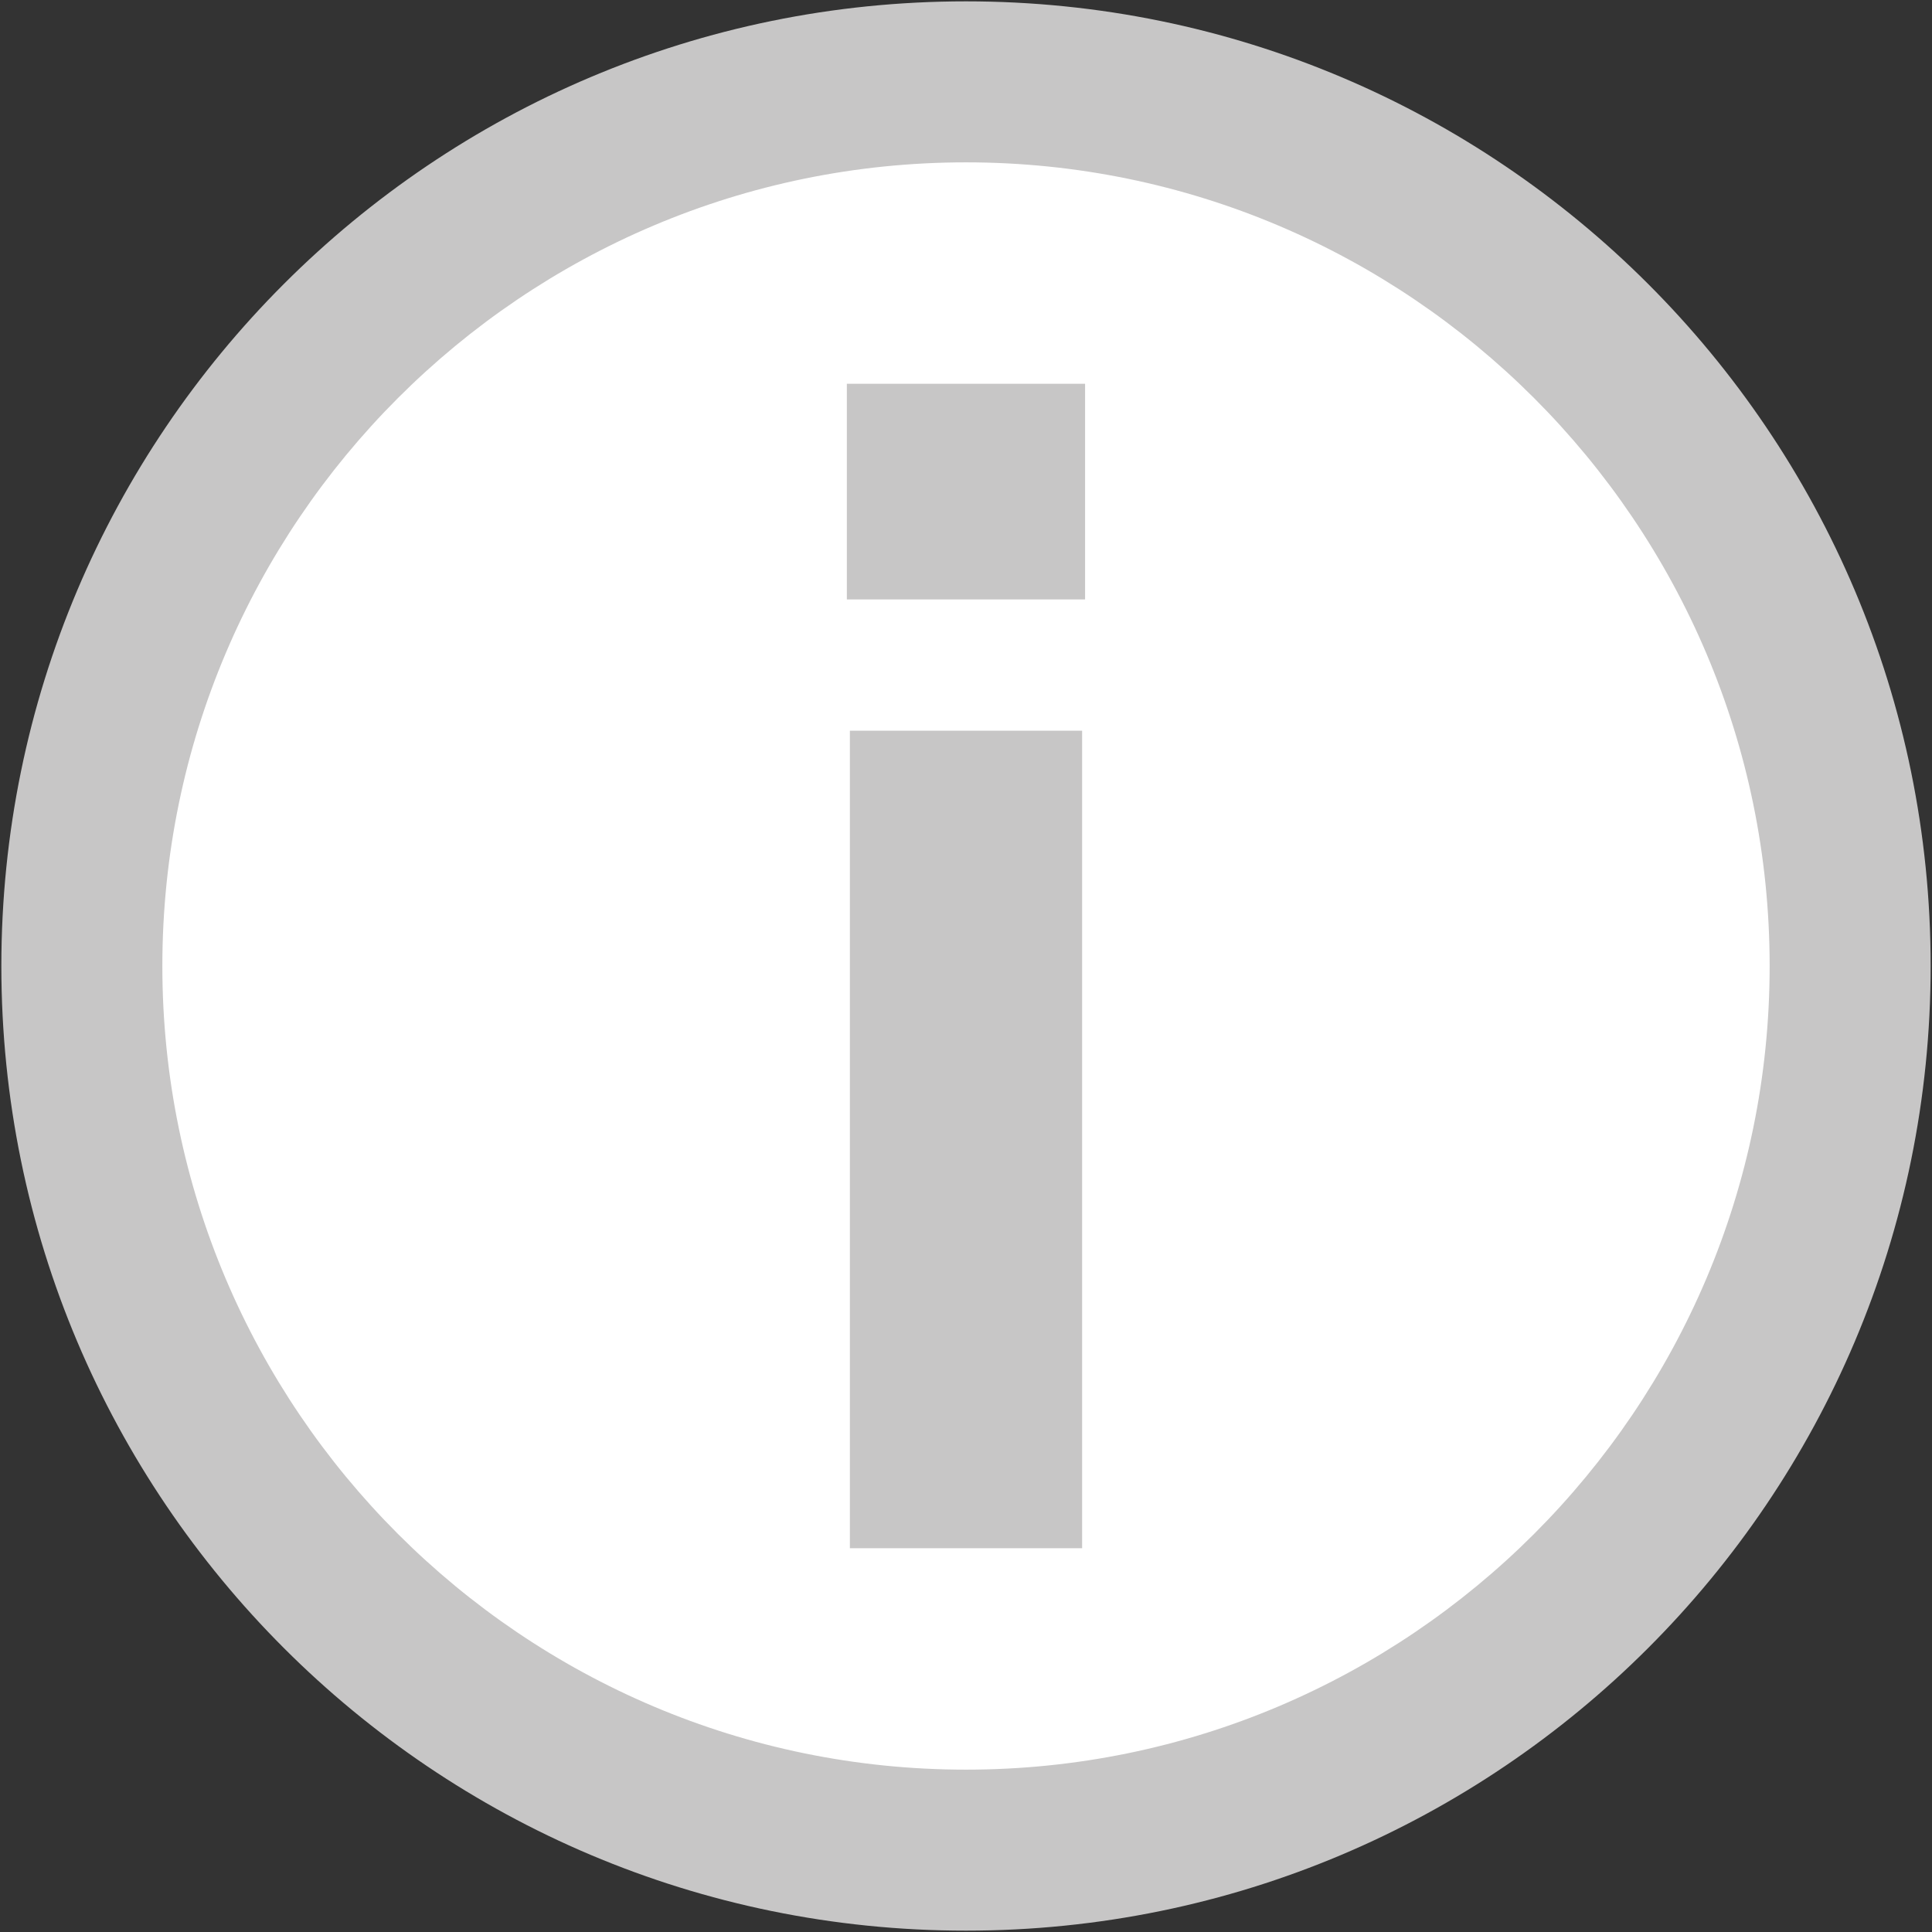
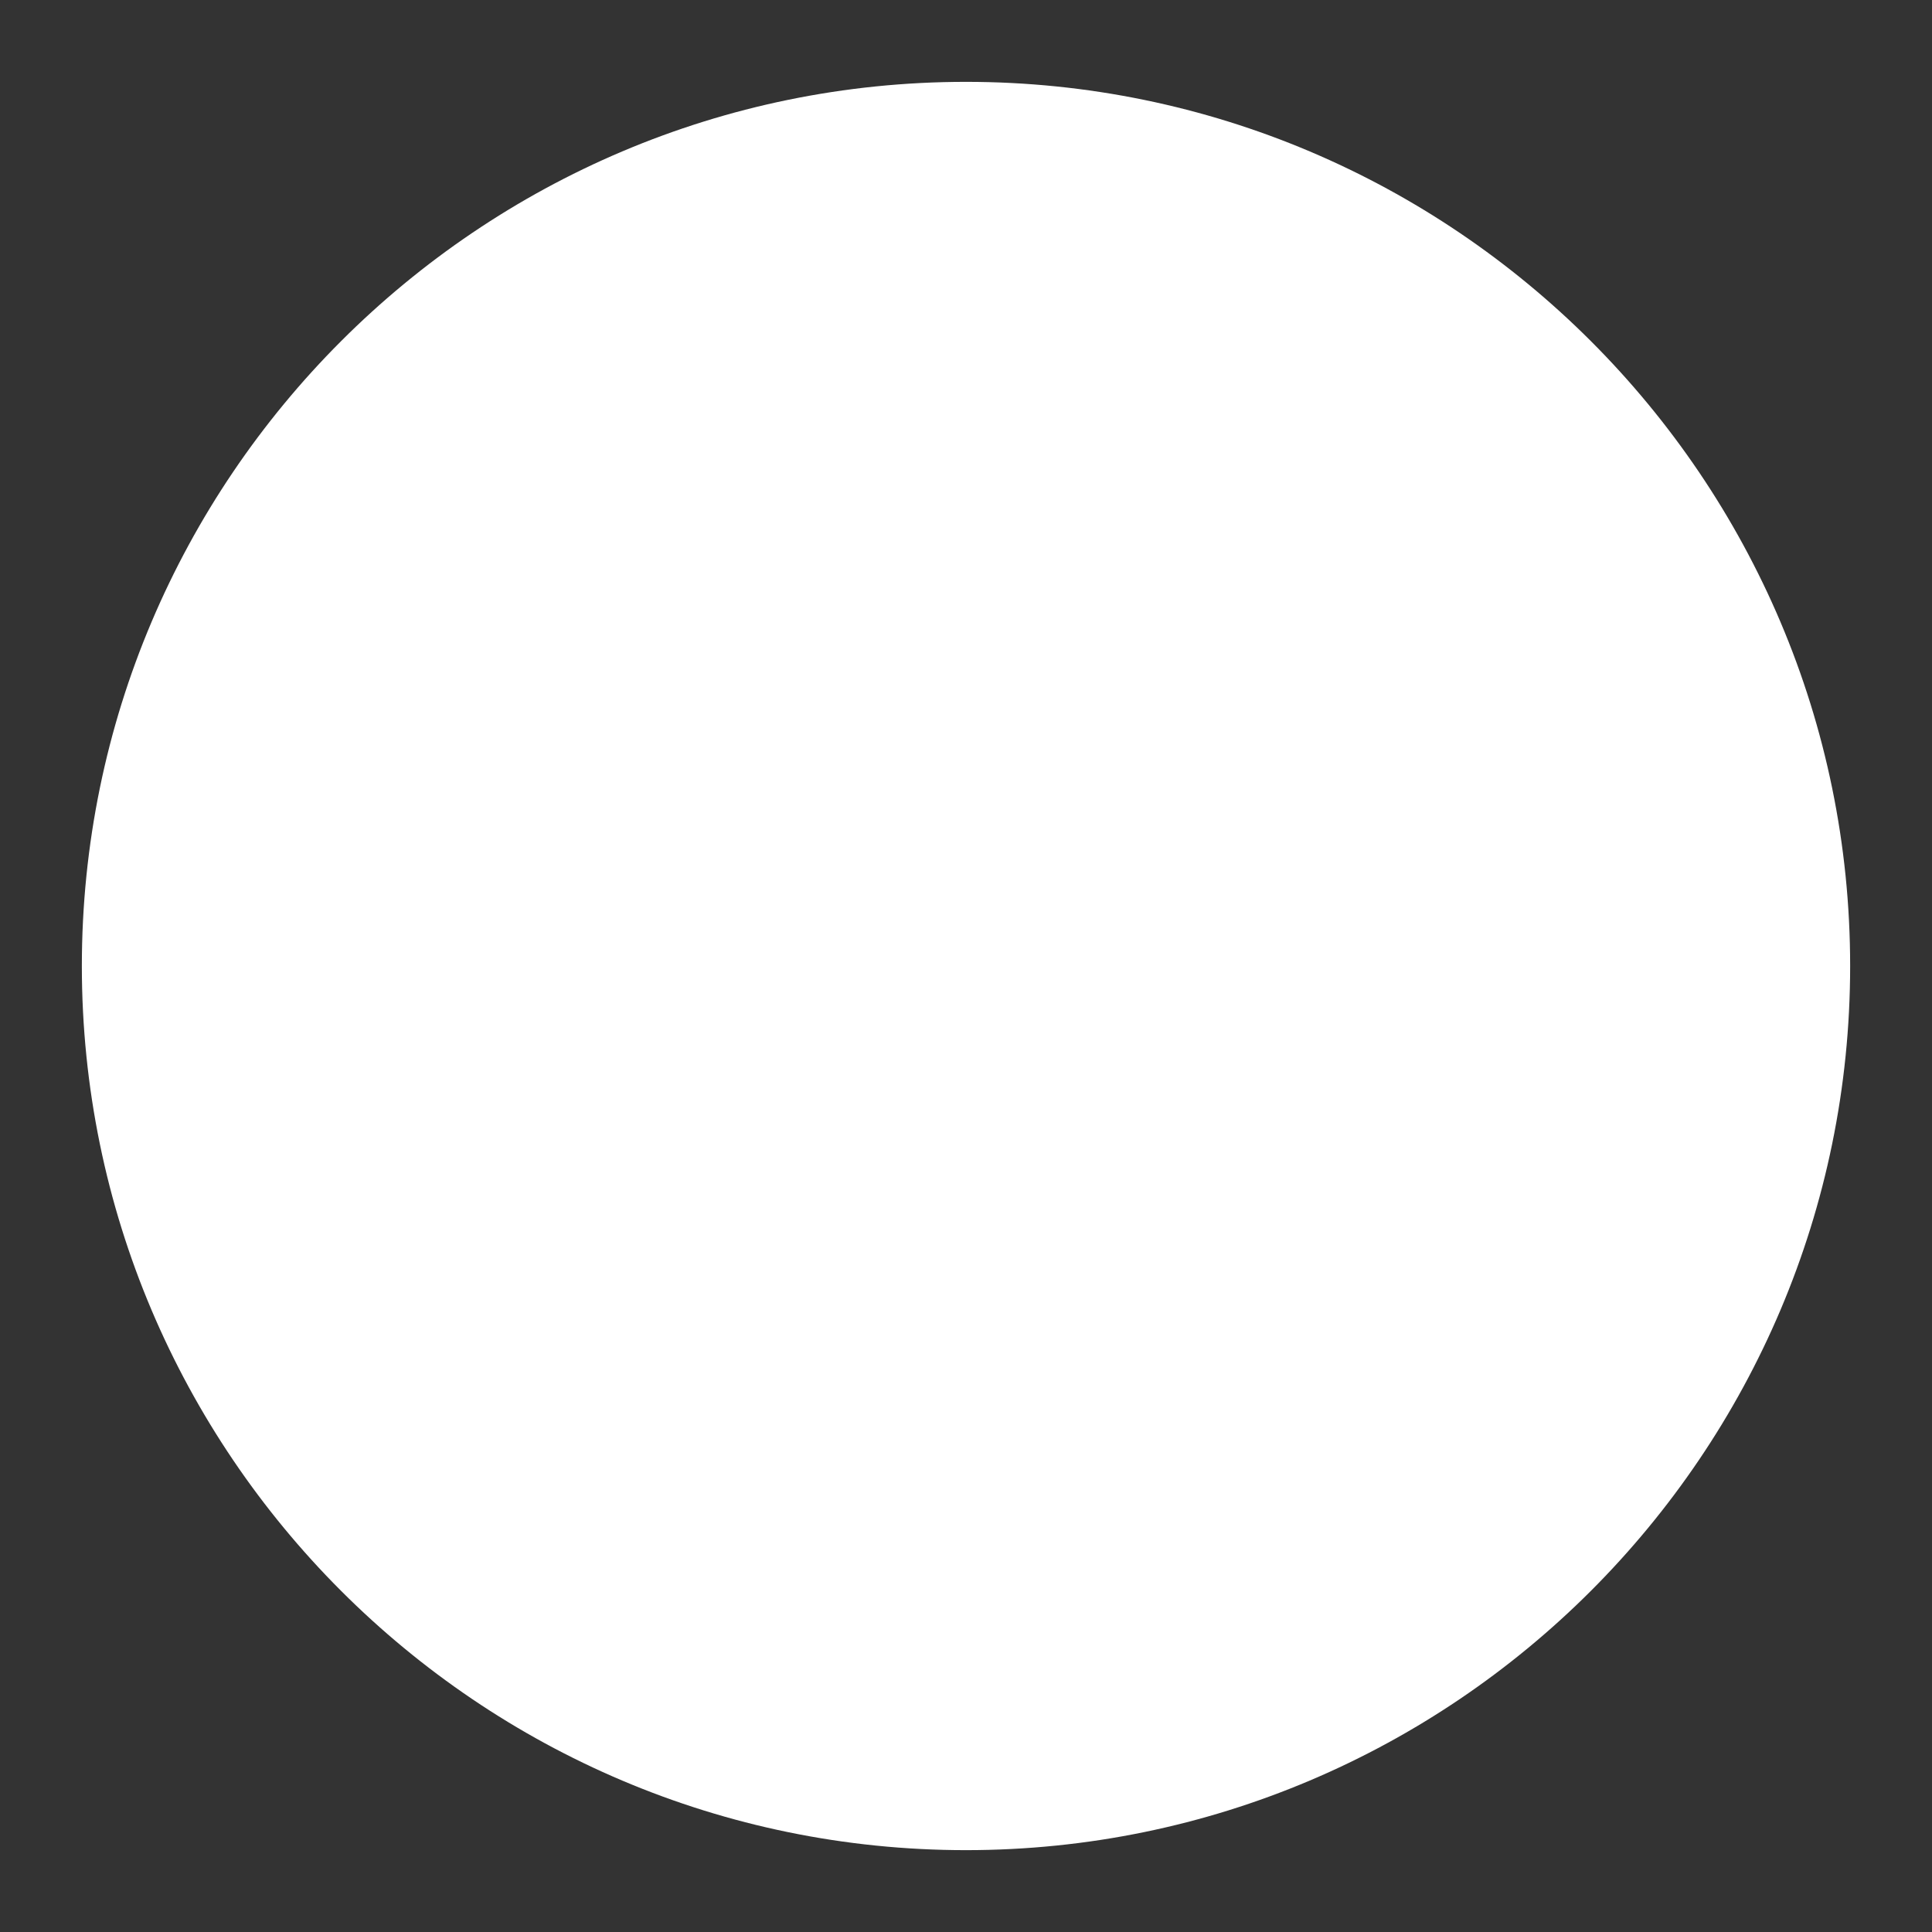
<svg xmlns="http://www.w3.org/2000/svg" version="1.1" id="Layer_1" x="0px" y="0px" width="30px" height="30px" viewBox="0 0 30 30" enable-background="new 0 0 30 30" xml:space="preserve">
  <rect x="0" y="0" width="30" height="30" fill="#333333" stroke="none" />
  <g>
    <path fill="#FFFFFF" d="M15,28.729C7.43,28.729,1.271,22.57,1.271,15C1.271,7.43,7.43,1.271,15,1.271   c7.57,0,13.729,6.159,13.729,13.729C28.729,22.57,22.57,28.729,15,28.729z" />
-     <path fill="#C7C6C6" d="M15,2.521c6.881,0,12.479,5.598,12.479,12.479S21.881,27.479,15,27.479S2.521,21.881,2.521,15   S8.119,2.521,15,2.521 M15,0.021C6.728,0.021,0.021,6.728,0.021,15S6.728,29.979,15,29.979S29.979,23.272,29.979,15   S23.272,0.021,15,0.021L15,0.021z" />
  </g>
  <g>
-     <path fill="#C7C6C6" d="M13.15,5.959h3.699v3.349H13.15V5.959z M13.197,11.346h3.606v12.695h-3.606V11.346z" />
-   </g>
+     </g>
</svg>